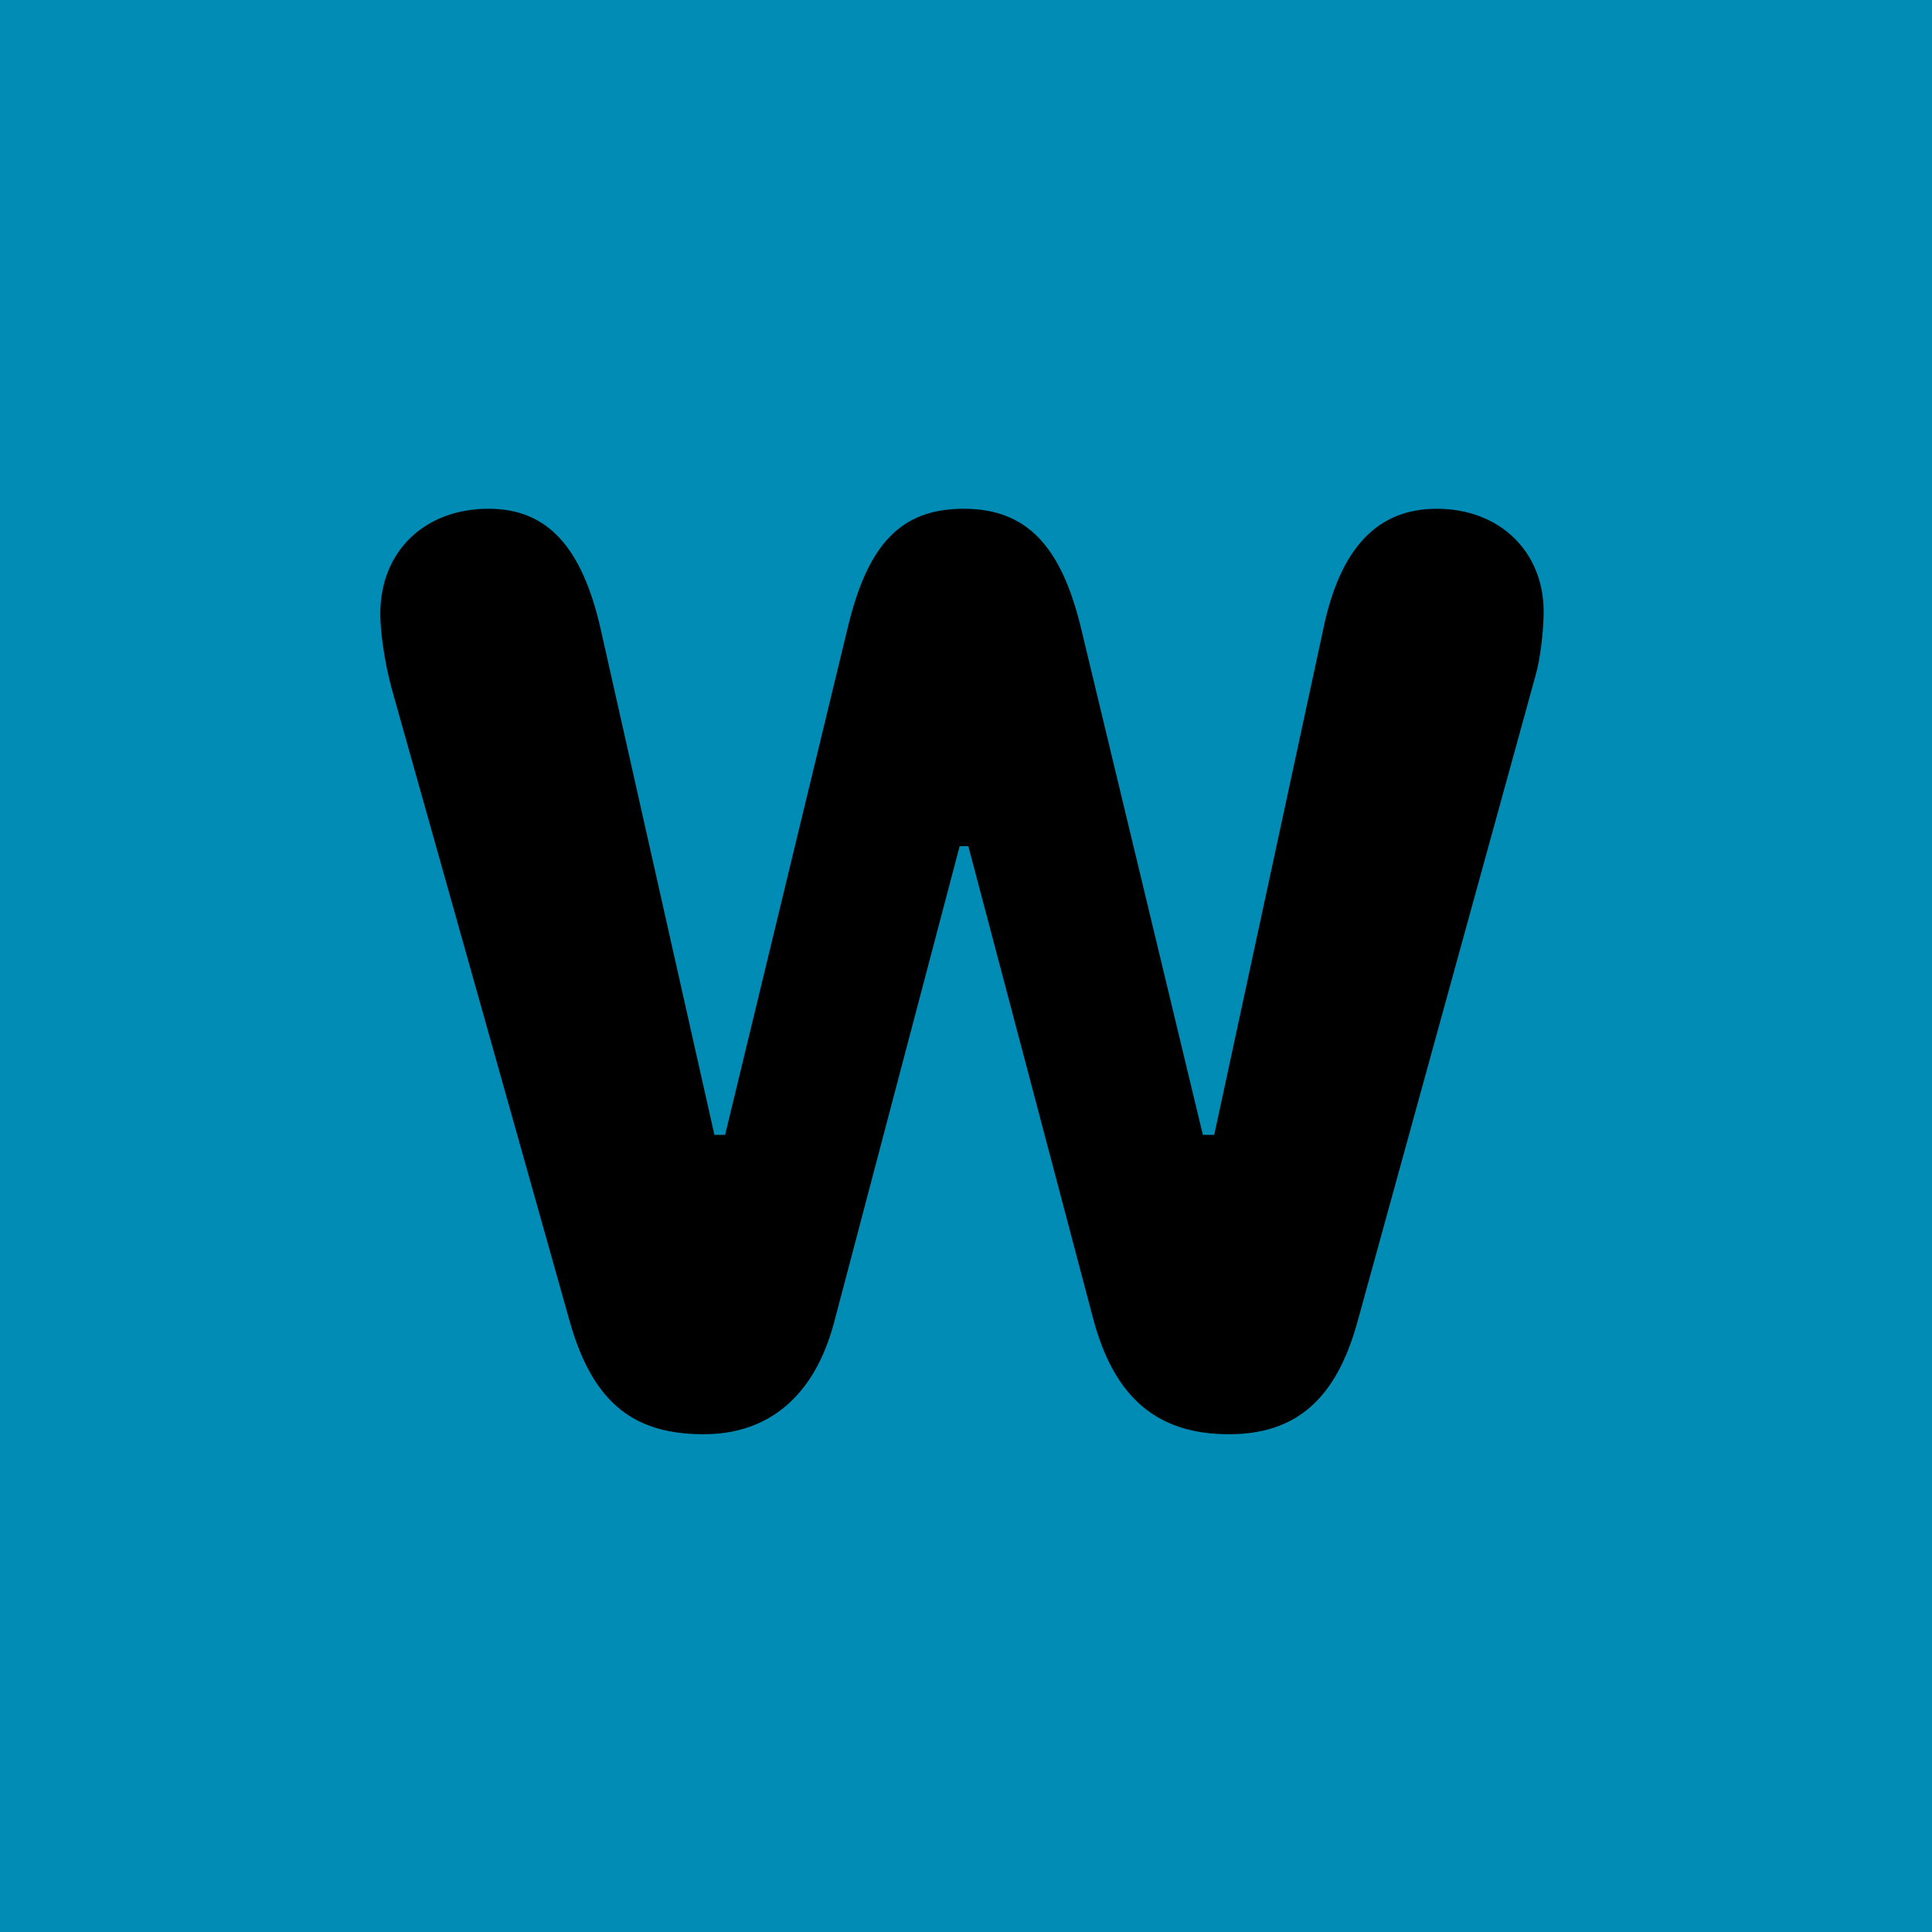
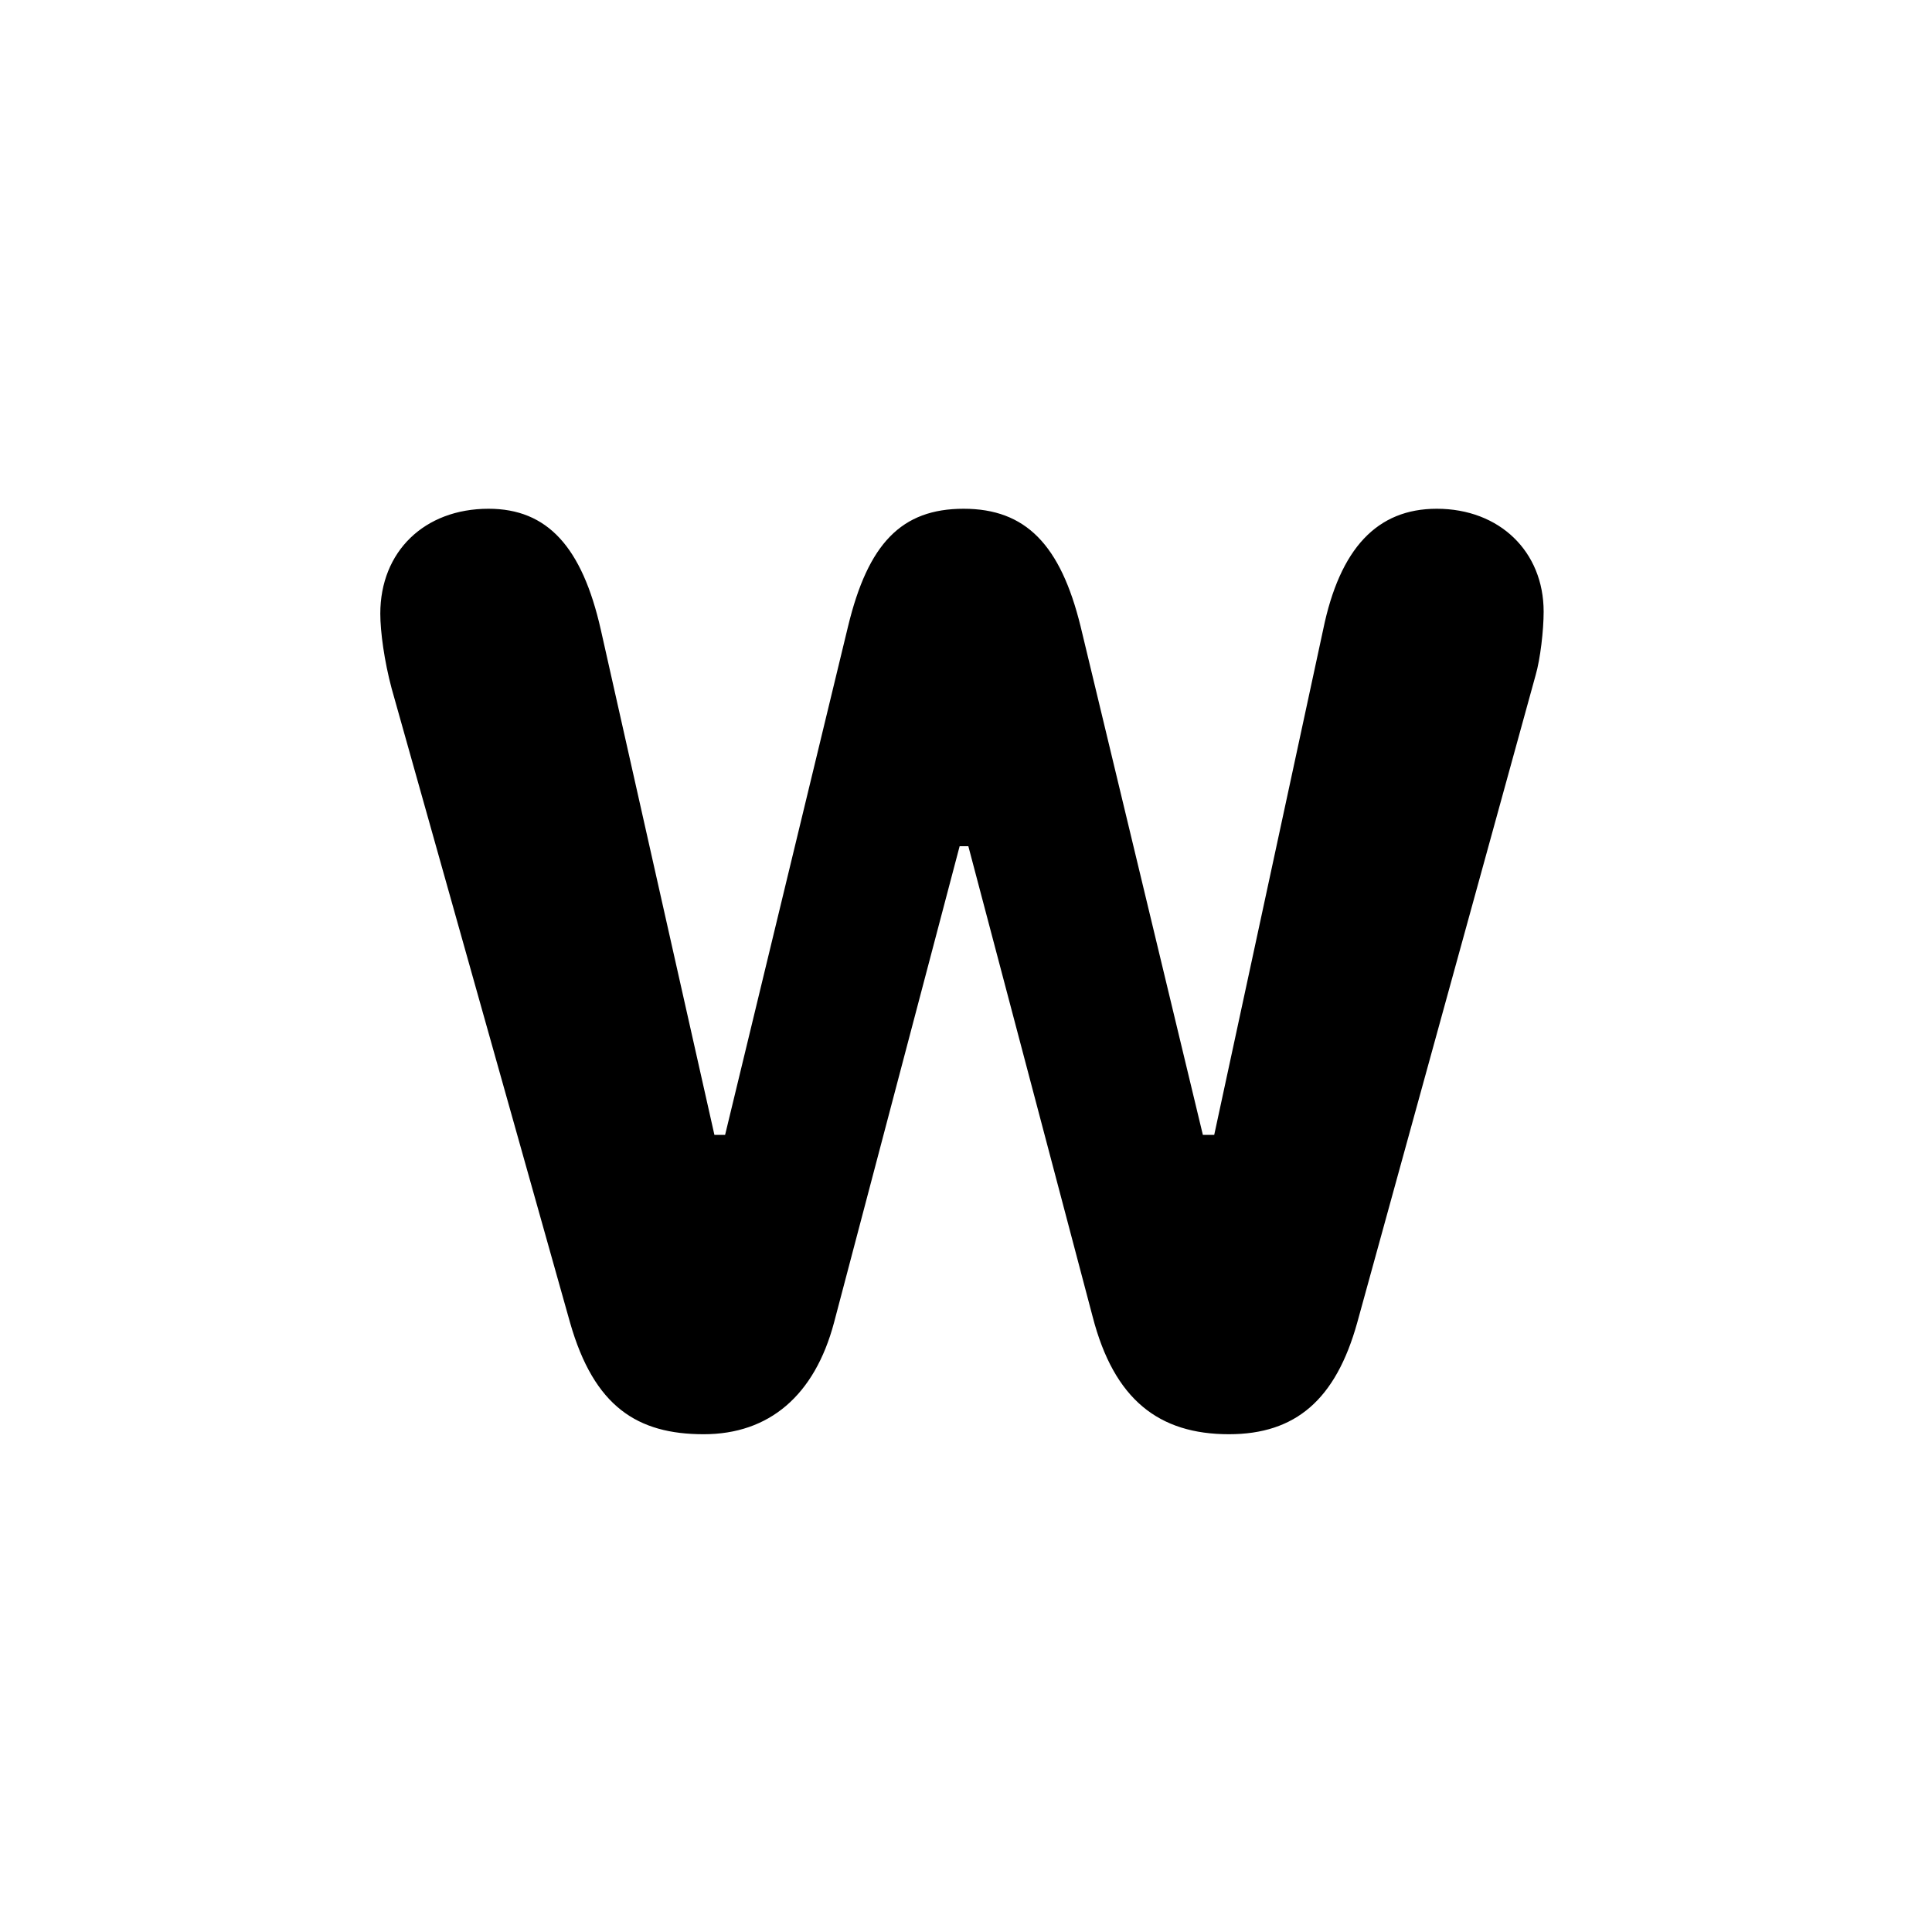
<svg xmlns="http://www.w3.org/2000/svg" height="192" viewBox="0 0 96 96" width="192">
-   <path d="m0 0h192v192h-192z" fill="#008cb4" />
  <path d="m28.326 65.721c1.195 4.184 3.354 5.545 6.641 5.545 3.254 0 5.512-1.926 6.475-5.545l6.242-23.674h.432l6.176 23.375c1.062 4.117 3.287 5.844 6.773 5.844 3.32 0 5.312-1.727 6.375-5.545l8.865-32.174c.232-.797.398-2.225.398-3.154 0-2.988-2.191-5.113-5.312-5.113-2.955 0-4.814 1.959-5.645 6.01l-5.412 25.102h-.564l-6.076-25.268c-.996-4.051-2.723-5.844-5.811-5.844-3.088 0-4.748 1.727-5.744 5.844l-6.109 25.268h-.531l-5.645-25.102c-.93-4.117-2.656-6.01-5.578-6.01-3.188 0-5.379 2.125-5.379 5.213 0 .896.199 2.357.564 3.719z" fill-rule="evenodd" />
</svg>